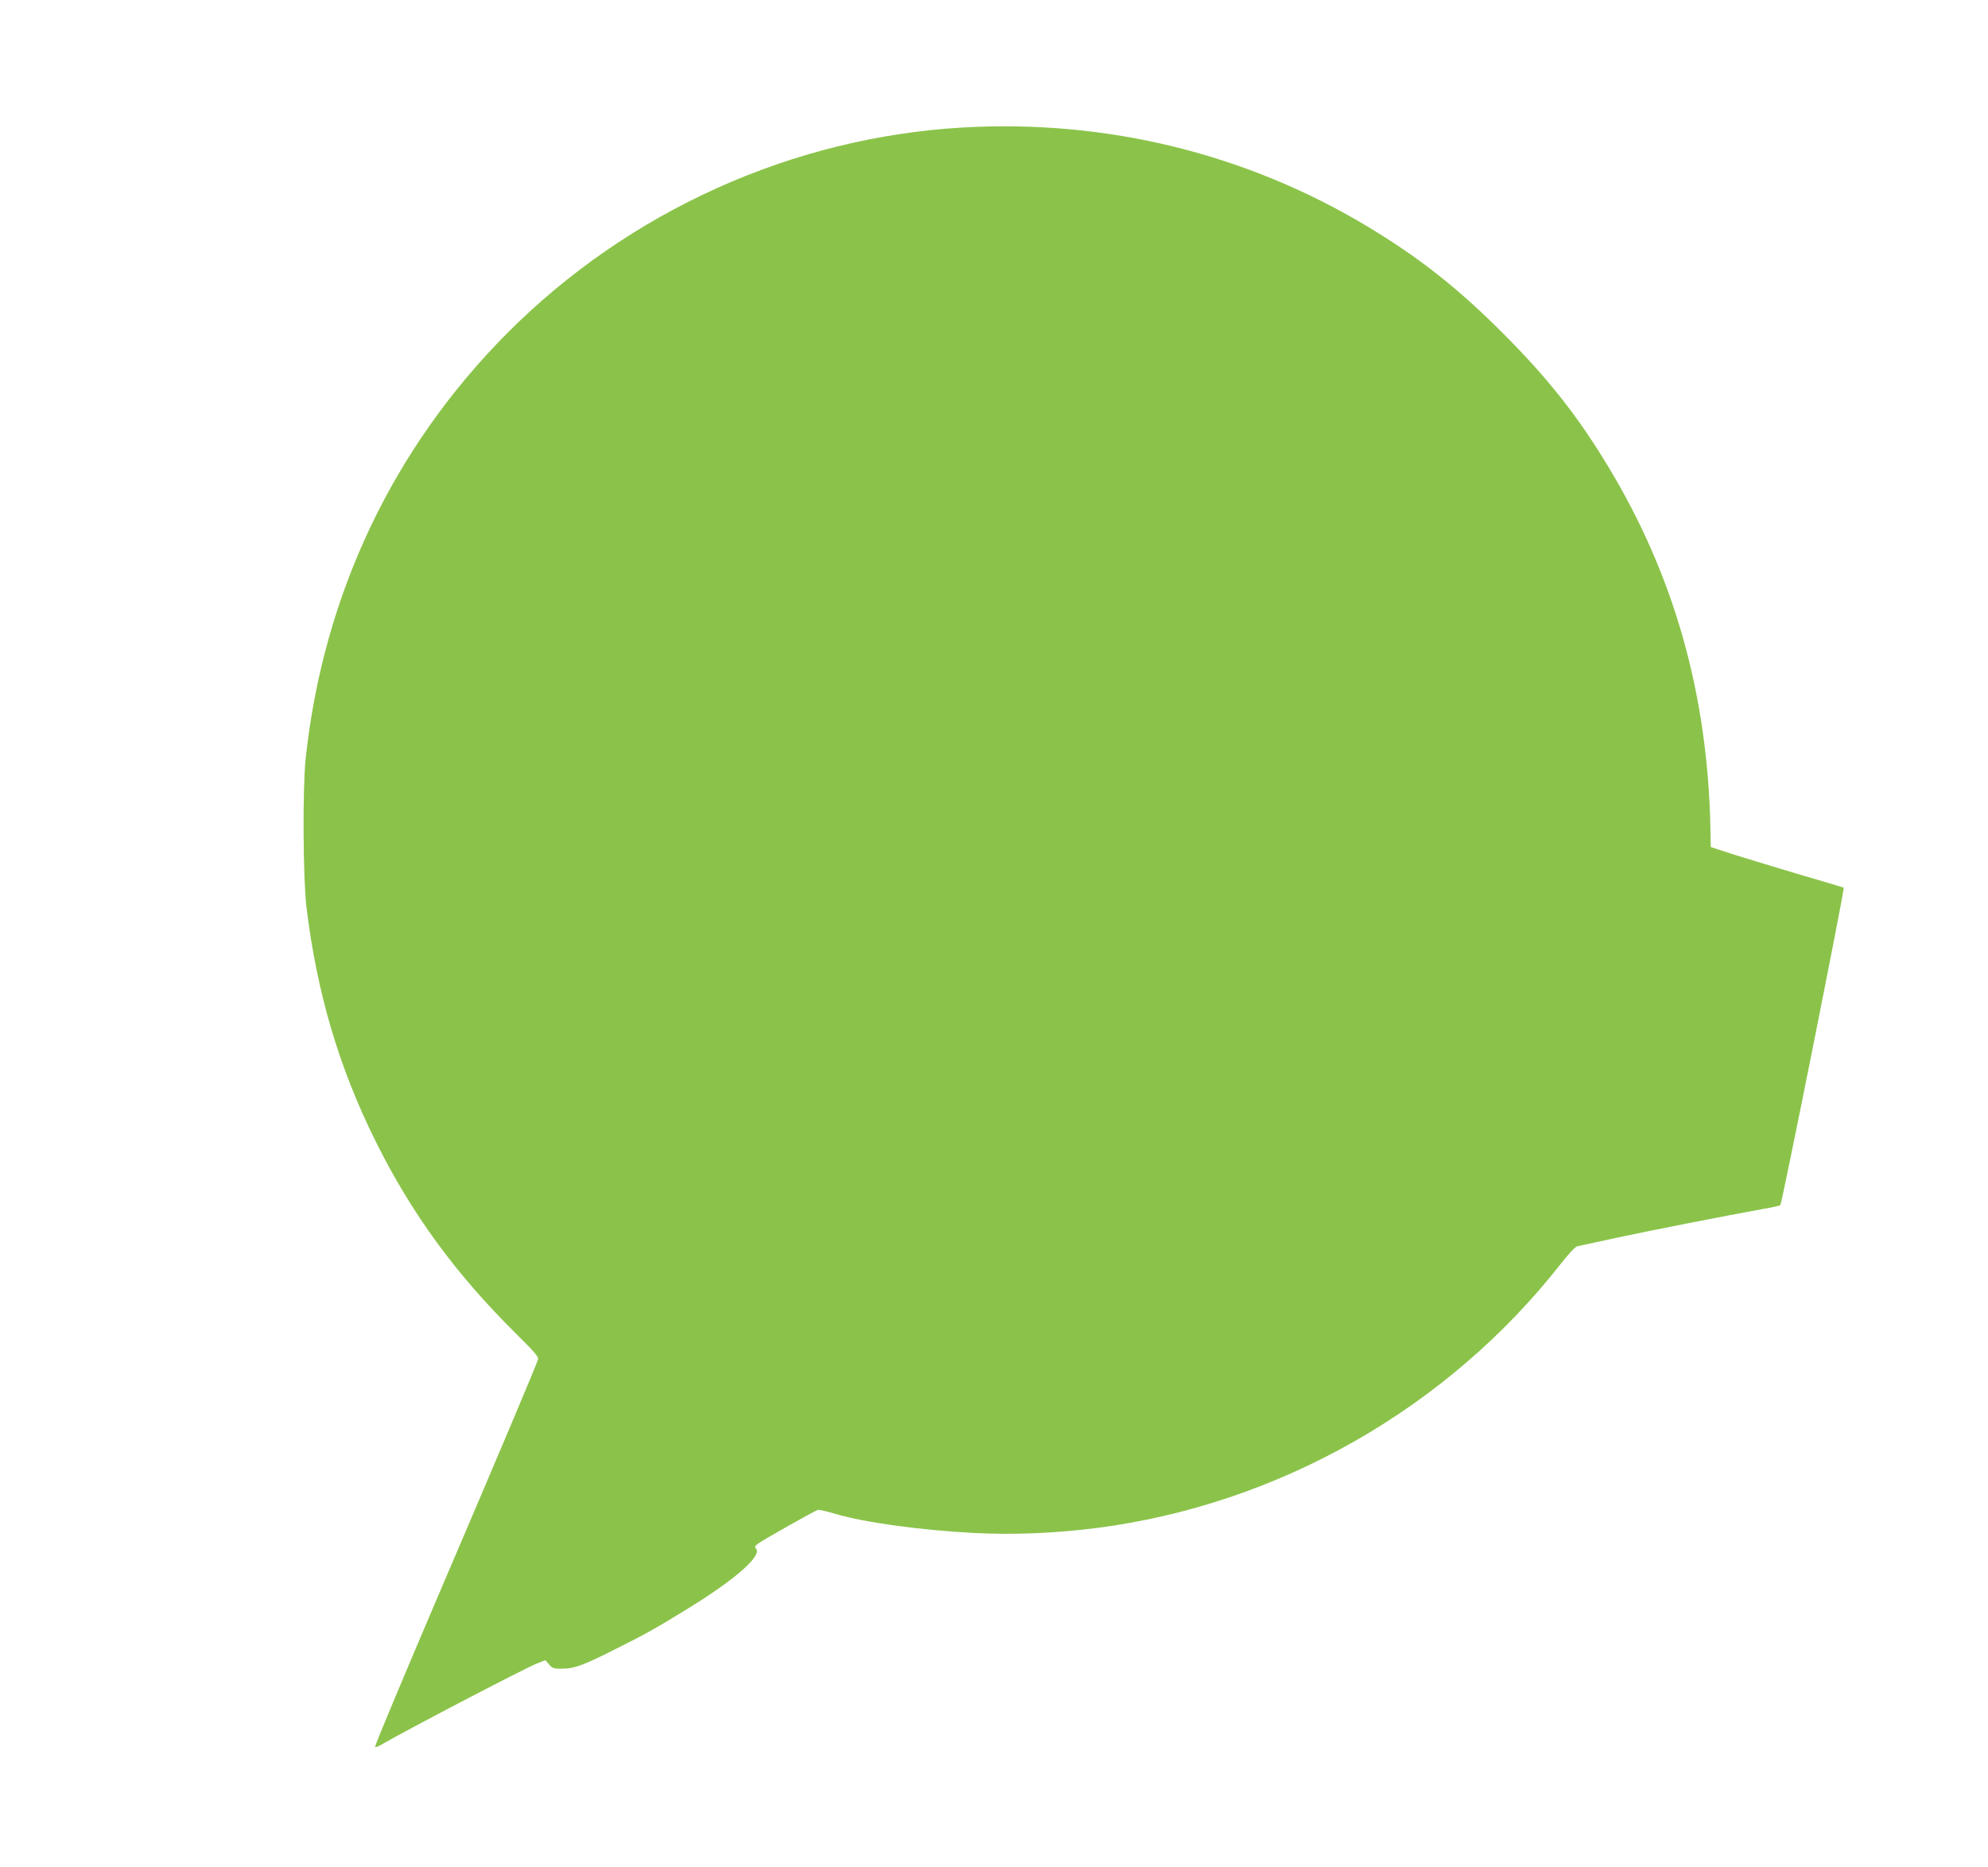
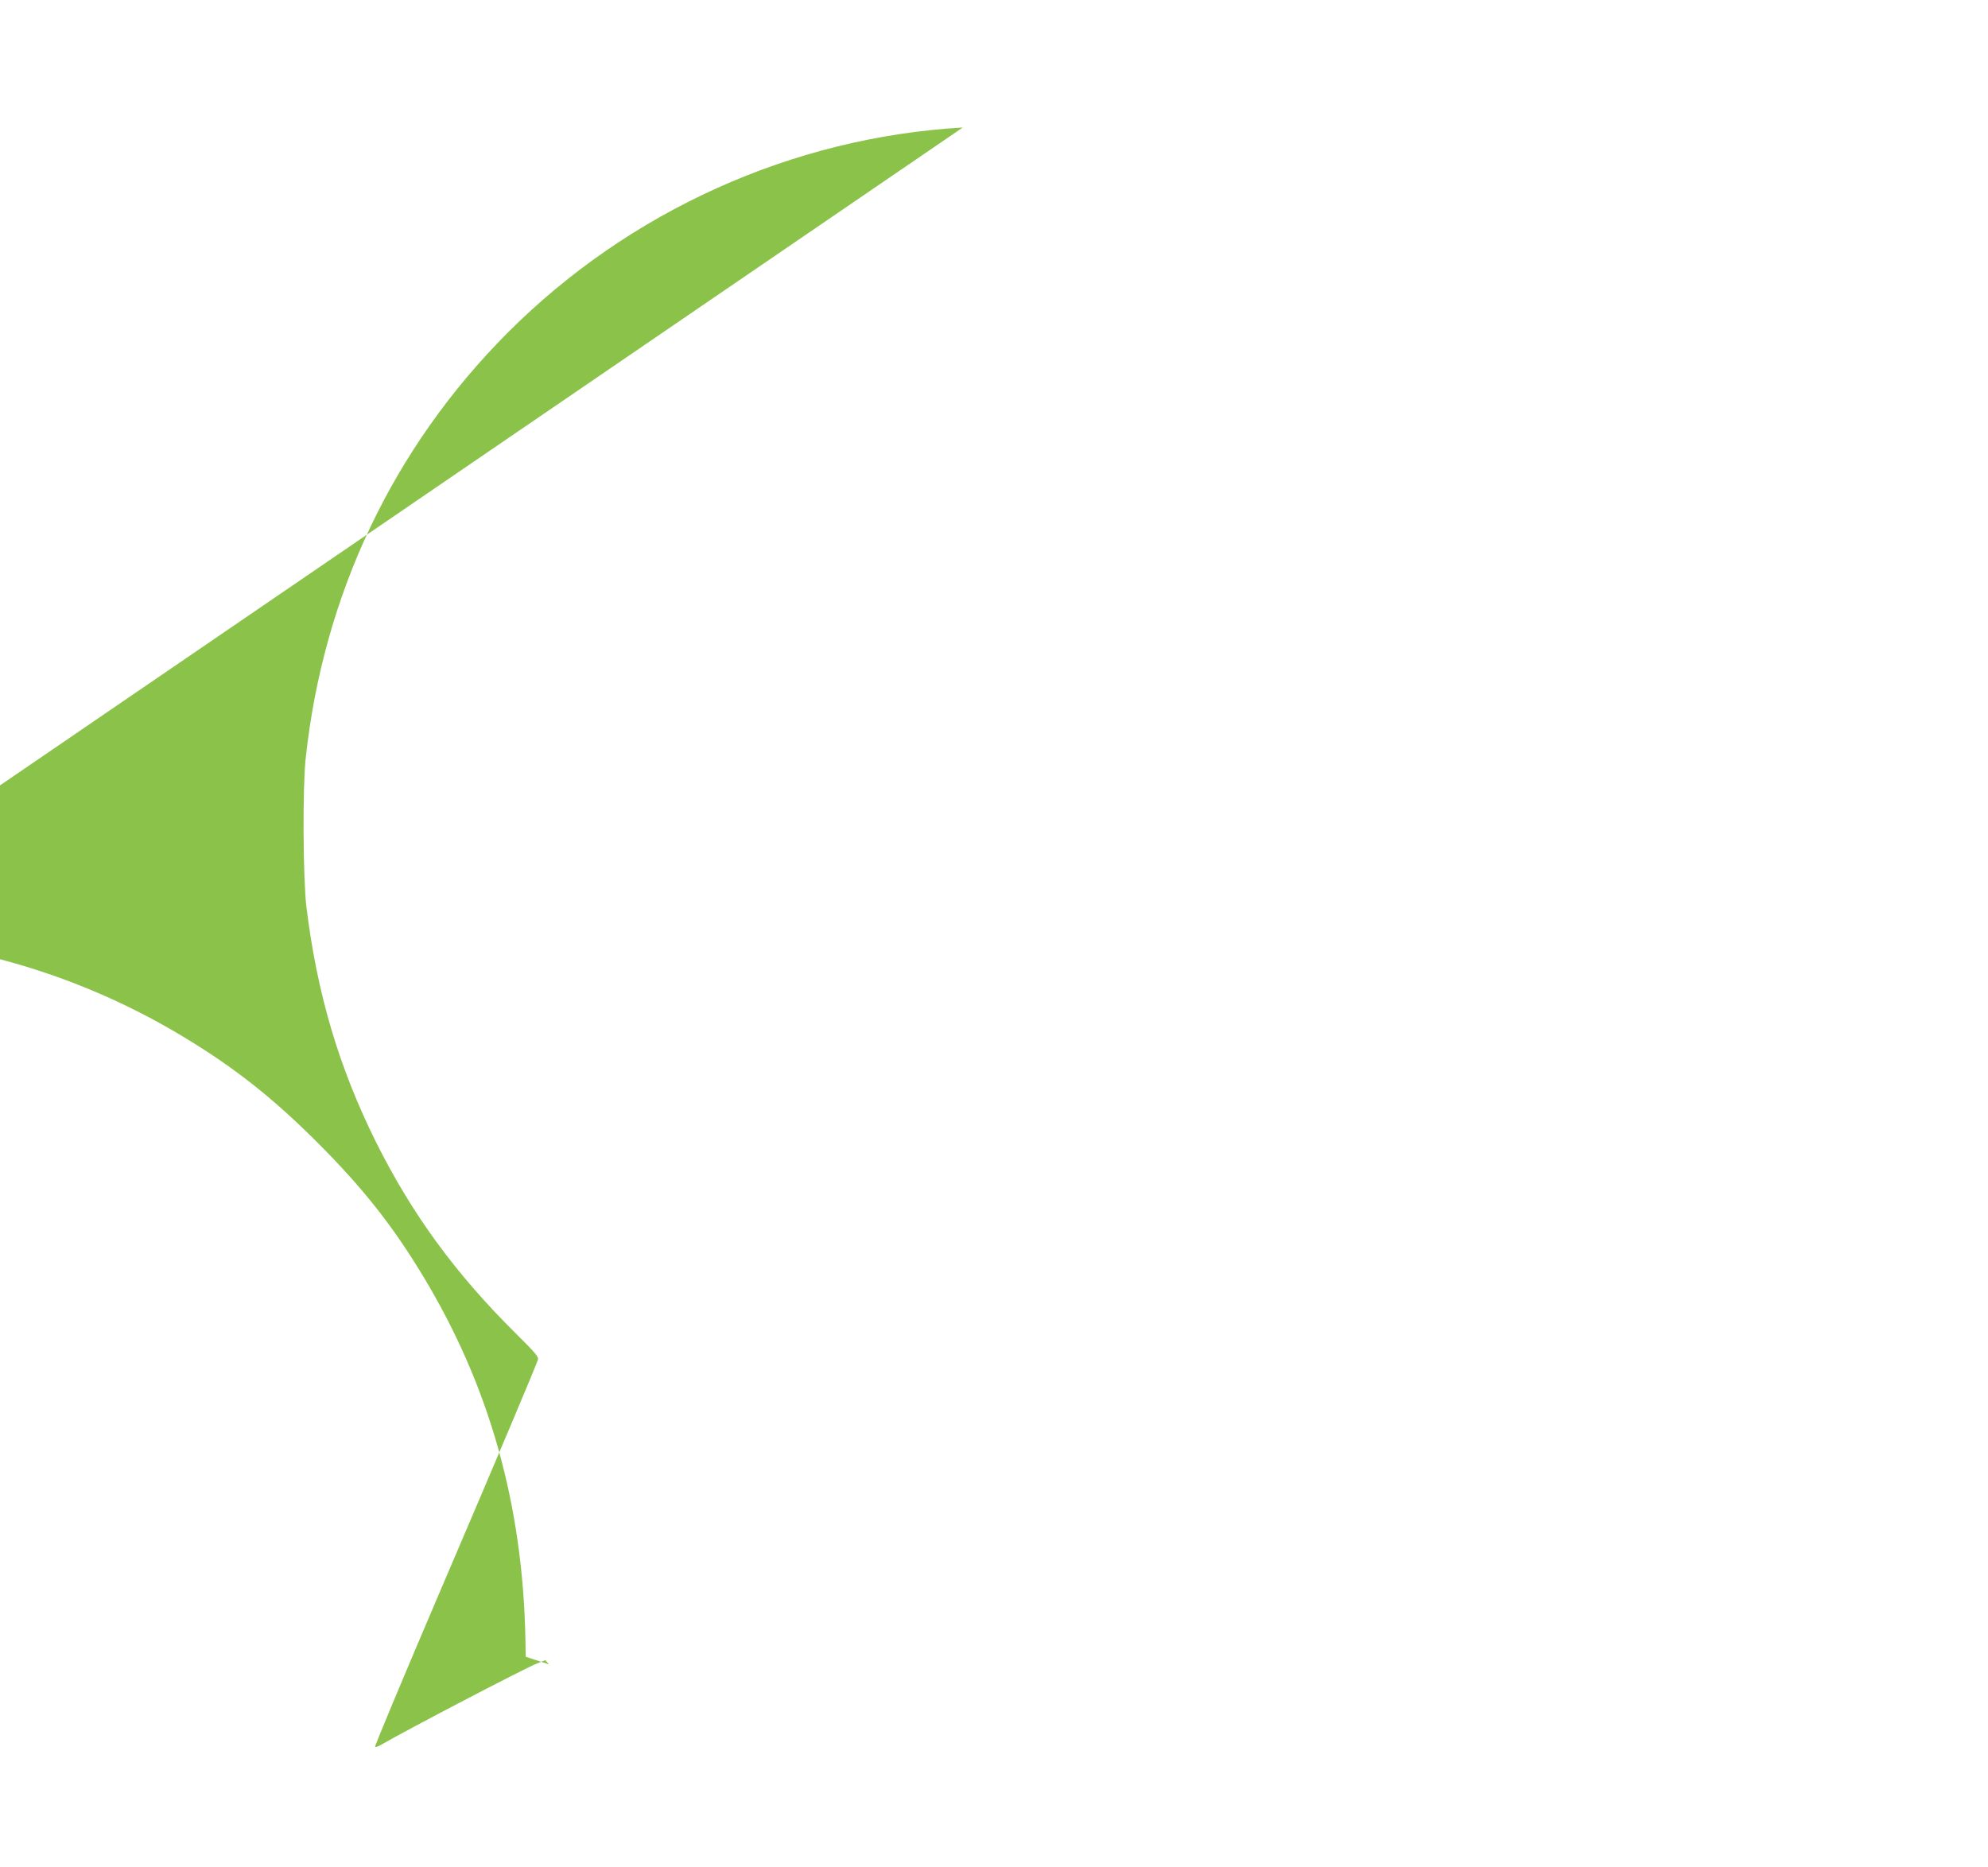
<svg xmlns="http://www.w3.org/2000/svg" version="1.0" width="1280pt" height="1202pt" viewBox="0 0 1280 1202" preserveAspectRatio="xMidYMid meet">
  <g transform="translate(0,1202) scale(0.1,-0.1)" fill="#8bc34a" stroke="none">
-     <path d="M6199 11199 c-1096 -63 -2148 -537 -2931 -1322 -738 -741 -1187 -1687 -1300 -2742 -20 -187 -17 -773 5 -955 68 -556 208 -1030 446 -1510 233 -468 514 -852 905 -1239 120 -119 145 -148 140 -165 -15 -46 -253 -611 -644 -1524 -226 -530 -409 -966 -405 -970 3 -3 18 1 33 10 178 103 935 498 1010 527 l53 21 24 -27 c20 -25 30 -28 82 -28 80 0 138 21 353 130 189 94 266 138 470 264 304 188 470 337 427 380 -9 9 -6 17 13 31 28 22 368 213 386 218 7 2 59 -10 116 -27 188 -55 545 -104 891 -122 248 -13 522 -2 787 32 1170 150 2260 770 2990 1702 46 59 93 110 105 112 11 2 124 27 250 54 211 46 707 143 950 187 55 9 103 20 108 24 10 8 416 2040 408 2044 -3 2 -130 40 -281 84 -151 45 -342 103 -425 129 l-150 49 -2 114 c-17 866 -232 1631 -659 2337 -197 326 -388 568 -679 859 -288 288 -532 481 -861 680 -784 474 -1688 696 -2615 643z" />
+     <path d="M6199 11199 c-1096 -63 -2148 -537 -2931 -1322 -738 -741 -1187 -1687 -1300 -2742 -20 -187 -17 -773 5 -955 68 -556 208 -1030 446 -1510 233 -468 514 -852 905 -1239 120 -119 145 -148 140 -165 -15 -46 -253 -611 -644 -1524 -226 -530 -409 -966 -405 -970 3 -3 18 1 33 10 178 103 935 498 1010 527 l53 21 24 -27 l-150 49 -2 114 c-17 866 -232 1631 -659 2337 -197 326 -388 568 -679 859 -288 288 -532 481 -861 680 -784 474 -1688 696 -2615 643z" />
  </g>
</svg>